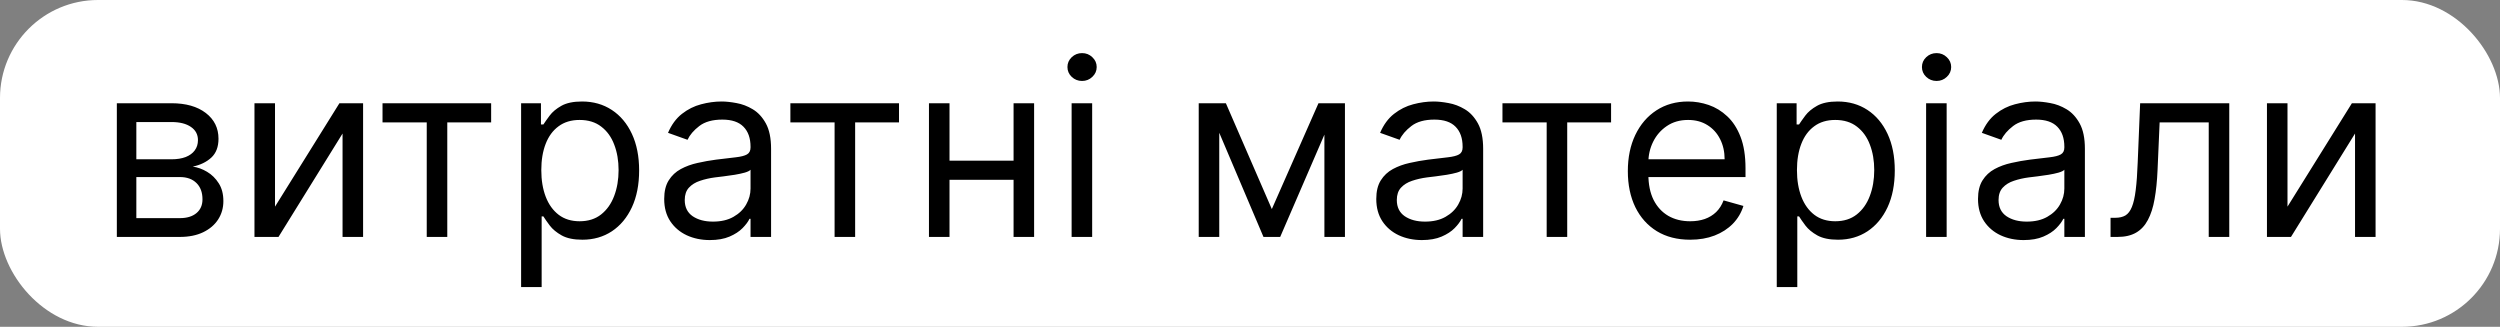
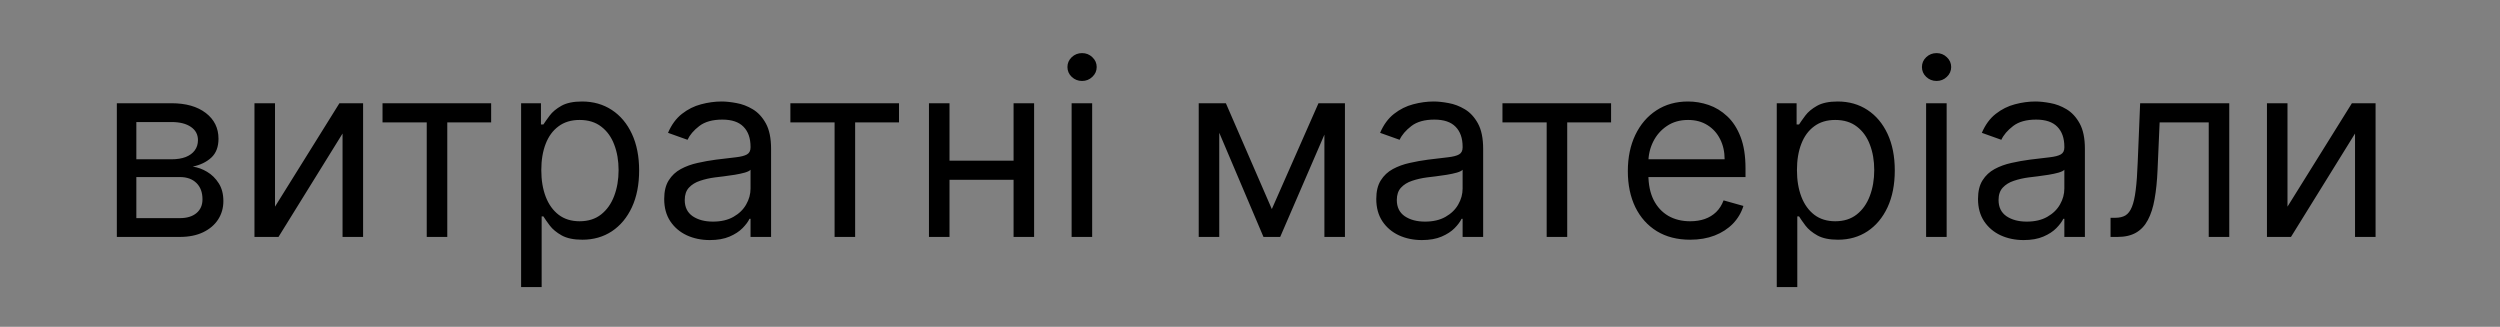
<svg xmlns="http://www.w3.org/2000/svg" width="306" height="40" viewBox="0 0 306 40" fill="none">
  <rect x="0" y="0" width="306" height="40" fill="#808080" stroke="none" />
-   <rect width="306" height="40" rx="12" fill="white" />
  <path d="M14.301 29V12.636H20.991C22.753 12.636 24.152 13.034 25.189 13.829C26.226 14.625 26.744 15.676 26.744 16.983C26.744 17.977 26.45 18.748 25.86 19.295C25.271 19.834 24.514 20.2 23.591 20.392C24.195 20.477 24.78 20.69 25.349 21.031C25.924 21.372 26.4 21.841 26.776 22.438C27.153 23.027 27.341 23.751 27.341 24.611C27.341 25.449 27.128 26.198 26.702 26.859C26.276 27.519 25.665 28.041 24.869 28.425C24.074 28.808 23.122 29 22.014 29H14.301ZM16.688 26.699H22.014C22.881 26.699 23.559 26.493 24.049 26.081C24.539 25.669 24.784 25.108 24.784 24.398C24.784 23.553 24.539 22.889 24.049 22.405C23.559 21.916 22.881 21.671 22.014 21.671H16.688V26.699ZM16.688 19.497H20.991C21.666 19.497 22.245 19.405 22.728 19.22C23.211 19.028 23.58 18.759 23.836 18.41C24.099 18.055 24.23 17.636 24.23 17.153C24.23 16.465 23.942 15.925 23.367 15.534C22.792 15.136 22 14.938 20.991 14.938H16.688V19.497ZM33.661 25.293L41.545 12.636H44.442V29H41.928V16.344L34.087 29H31.147V12.636H33.661V25.293ZM46.821 14.98V12.636H60.116V14.98H54.747V29H52.233V14.98H46.821ZM63.784 35.136V12.636H66.213V15.236H66.511C66.695 14.952 66.951 14.589 67.278 14.149C67.612 13.702 68.088 13.304 68.705 12.956C69.33 12.601 70.176 12.423 71.241 12.423C72.619 12.423 73.833 12.768 74.884 13.457C75.936 14.146 76.756 15.122 77.345 16.386C77.935 17.651 78.23 19.142 78.23 20.861C78.23 22.594 77.935 24.096 77.345 25.367C76.756 26.631 75.939 27.611 74.895 28.308C73.851 28.996 72.647 29.341 71.284 29.341C70.232 29.341 69.391 29.167 68.759 28.819C68.127 28.464 67.64 28.062 67.299 27.615C66.958 27.16 66.695 26.784 66.511 26.486H66.298V35.136H63.784ZM66.255 20.818C66.255 22.054 66.436 23.144 66.799 24.089C67.161 25.026 67.69 25.761 68.386 26.294C69.082 26.82 69.934 27.082 70.943 27.082C71.994 27.082 72.871 26.805 73.574 26.251C74.284 25.69 74.817 24.938 75.172 23.993C75.534 23.041 75.715 21.983 75.715 20.818C75.715 19.668 75.538 18.631 75.183 17.707C74.835 16.777 74.306 16.042 73.595 15.502C72.892 14.955 72.008 14.682 70.943 14.682C69.92 14.682 69.061 14.941 68.365 15.46C67.668 15.971 67.143 16.688 66.788 17.611C66.433 18.528 66.255 19.597 66.255 20.818ZM86.88 29.384C85.843 29.384 84.902 29.188 84.057 28.798C83.212 28.4 82.541 27.828 82.043 27.082C81.546 26.329 81.298 25.421 81.298 24.355C81.298 23.418 81.482 22.658 81.852 22.075C82.221 21.486 82.715 21.024 83.333 20.69C83.951 20.357 84.632 20.108 85.378 19.945C86.131 19.774 86.887 19.639 87.647 19.54C88.641 19.412 89.448 19.316 90.066 19.252C90.691 19.181 91.145 19.064 91.429 18.901C91.72 18.737 91.866 18.453 91.866 18.048V17.963C91.866 16.912 91.578 16.095 91.003 15.513C90.435 14.93 89.572 14.639 88.414 14.639C87.214 14.639 86.273 14.902 85.591 15.428C84.909 15.953 84.43 16.514 84.153 17.111L81.766 16.259C82.193 15.264 82.761 14.49 83.471 13.936C84.188 13.375 84.97 12.984 85.815 12.764C86.667 12.537 87.505 12.423 88.329 12.423C88.855 12.423 89.458 12.487 90.14 12.615C90.829 12.736 91.493 12.988 92.132 13.371C92.779 13.755 93.315 14.334 93.741 15.108C94.167 15.882 94.38 16.919 94.38 18.219V29H91.866V26.784H91.738C91.568 27.139 91.284 27.519 90.886 27.924C90.488 28.329 89.959 28.673 89.299 28.957C88.638 29.241 87.832 29.384 86.88 29.384ZM87.264 27.125C88.258 27.125 89.096 26.93 89.778 26.539C90.467 26.148 90.985 25.644 91.333 25.026C91.688 24.408 91.866 23.759 91.866 23.077V20.776C91.759 20.903 91.525 21.021 91.163 21.127C90.808 21.227 90.396 21.315 89.927 21.393C89.465 21.465 89.014 21.528 88.574 21.585C88.141 21.635 87.789 21.678 87.519 21.713C86.866 21.798 86.255 21.937 85.687 22.129C85.126 22.313 84.671 22.594 84.323 22.97C83.982 23.34 83.812 23.844 83.812 24.483C83.812 25.357 84.135 26.017 84.781 26.465C85.435 26.905 86.262 27.125 87.264 27.125ZM96.743 14.98V12.636H110.038V14.98H104.669V29H102.154V14.98H96.743ZM124.657 19.668V22.011H115.623V19.668H124.657ZM116.22 12.636V29H113.705V12.636H116.22ZM126.575 12.636V29H124.061V12.636H126.575ZM131.166 29V12.636H133.681V29H131.166ZM132.445 9.909C131.955 9.909 131.532 9.742 131.177 9.408C130.829 9.075 130.655 8.673 130.655 8.205C130.655 7.736 130.829 7.335 131.177 7.001C131.532 6.667 131.955 6.5 132.445 6.5C132.935 6.5 133.354 6.667 133.702 7.001C134.057 7.335 134.235 7.736 134.235 8.205C134.235 8.673 134.057 9.075 133.702 9.408C133.354 9.742 132.935 9.909 132.445 9.909ZM155.672 25.591L161.382 12.636H163.768L156.695 29H154.649L147.703 12.636H150.047L155.672 25.591ZM149.237 12.636V29H146.723V12.636H149.237ZM162.107 29V12.636H164.621V29H162.107ZM174.038 29.384C173.001 29.384 172.06 29.188 171.215 28.798C170.37 28.4 169.699 27.828 169.202 27.082C168.705 26.329 168.456 25.421 168.456 24.355C168.456 23.418 168.641 22.658 169.01 22.075C169.379 21.486 169.873 21.024 170.491 20.69C171.109 20.357 171.79 20.108 172.536 19.945C173.289 19.774 174.045 19.639 174.805 19.54C175.8 19.412 176.606 19.316 177.224 19.252C177.849 19.181 178.303 19.064 178.587 18.901C178.879 18.737 179.024 18.453 179.024 18.048V17.963C179.024 16.912 178.737 16.095 178.161 15.513C177.593 14.93 176.73 14.639 175.572 14.639C174.372 14.639 173.431 14.902 172.749 15.428C172.067 15.953 171.588 16.514 171.311 17.111L168.925 16.259C169.351 15.264 169.919 14.49 170.629 13.936C171.347 13.375 172.128 12.984 172.973 12.764C173.825 12.537 174.663 12.423 175.487 12.423C176.013 12.423 176.616 12.487 177.298 12.615C177.987 12.736 178.651 12.988 179.29 13.371C179.937 13.755 180.473 14.334 180.899 15.108C181.325 15.882 181.538 16.919 181.538 18.219V29H179.024V26.784H178.896C178.726 27.139 178.442 27.519 178.044 27.924C177.646 28.329 177.117 28.673 176.457 28.957C175.796 29.241 174.99 29.384 174.038 29.384ZM174.422 27.125C175.416 27.125 176.254 26.93 176.936 26.539C177.625 26.148 178.143 25.644 178.491 25.026C178.847 24.408 179.024 23.759 179.024 23.077V20.776C178.918 20.903 178.683 21.021 178.321 21.127C177.966 21.227 177.554 21.315 177.085 21.393C176.624 21.465 176.173 21.528 175.732 21.585C175.299 21.635 174.947 21.678 174.678 21.713C174.024 21.798 173.413 21.937 172.845 22.129C172.284 22.313 171.83 22.594 171.482 22.97C171.141 23.34 170.97 23.844 170.97 24.483C170.97 25.357 171.293 26.017 171.94 26.465C172.593 26.905 173.42 27.125 174.422 27.125ZM183.901 14.98V12.636H197.196V14.98H191.827V29H189.313V14.98H183.901ZM206.875 29.341C205.298 29.341 203.938 28.993 202.795 28.297C201.658 27.594 200.781 26.614 200.163 25.357C199.552 24.092 199.247 22.622 199.247 20.946C199.247 19.27 199.552 17.793 200.163 16.514C200.781 15.229 201.64 14.227 202.741 13.51C203.849 12.786 205.142 12.423 206.619 12.423C207.471 12.423 208.313 12.565 209.144 12.849C209.975 13.133 210.731 13.595 211.413 14.234C212.095 14.867 212.638 15.704 213.043 16.749C213.448 17.793 213.65 19.078 213.65 20.605V21.671H201.037V19.497H211.094C211.094 18.574 210.909 17.75 210.54 17.026C210.177 16.301 209.659 15.729 208.984 15.31C208.317 14.891 207.528 14.682 206.619 14.682C205.618 14.682 204.751 14.93 204.02 15.428C203.295 15.918 202.738 16.557 202.347 17.345C201.956 18.134 201.761 18.979 201.761 19.881V21.329C201.761 22.565 201.974 23.613 202.4 24.472C202.834 25.325 203.434 25.974 204.201 26.422C204.968 26.862 205.859 27.082 206.875 27.082C207.535 27.082 208.132 26.99 208.665 26.805C209.204 26.614 209.67 26.329 210.06 25.953C210.451 25.57 210.753 25.094 210.966 24.526L213.395 25.207C213.139 26.031 212.709 26.756 212.106 27.381C211.502 27.999 210.756 28.482 209.868 28.829C208.981 29.171 207.983 29.341 206.875 29.341ZM217.475 35.136V12.636H219.904V15.236H220.202C220.387 14.952 220.643 14.589 220.969 14.149C221.303 13.702 221.779 13.304 222.397 12.956C223.022 12.601 223.867 12.423 224.932 12.423C226.31 12.423 227.525 12.768 228.576 13.457C229.627 14.146 230.447 15.122 231.037 16.386C231.626 17.651 231.921 19.142 231.921 20.861C231.921 22.594 231.626 24.096 231.037 25.367C230.447 26.631 229.631 27.611 228.586 28.308C227.542 28.996 226.339 29.341 224.975 29.341C223.924 29.341 223.082 29.167 222.45 28.819C221.818 28.464 221.331 28.062 220.991 27.615C220.65 27.16 220.387 26.784 220.202 26.486H219.989V35.136H217.475ZM219.947 20.818C219.947 22.054 220.128 23.144 220.49 24.089C220.852 25.026 221.381 25.761 222.077 26.294C222.773 26.82 223.626 27.082 224.634 27.082C225.685 27.082 226.562 26.805 227.265 26.251C227.976 25.69 228.508 24.938 228.863 23.993C229.226 23.041 229.407 21.983 229.407 20.818C229.407 19.668 229.229 18.631 228.874 17.707C228.526 16.777 227.997 16.042 227.287 15.502C226.584 14.955 225.699 14.682 224.634 14.682C223.611 14.682 222.752 14.941 222.056 15.46C221.36 15.971 220.834 16.688 220.479 17.611C220.124 18.528 219.947 19.597 219.947 20.818ZM235.756 29V12.636H238.27V29H235.756ZM237.035 9.909C236.545 9.909 236.122 9.742 235.767 9.408C235.419 9.075 235.245 8.673 235.245 8.205C235.245 7.736 235.419 7.335 235.767 7.001C236.122 6.667 236.545 6.5 237.035 6.5C237.525 6.5 237.944 6.667 238.292 7.001C238.647 7.335 238.824 7.736 238.824 8.205C238.824 8.673 238.647 9.075 238.292 9.408C237.944 9.742 237.525 9.909 237.035 9.909ZM247.691 29.384C246.654 29.384 245.713 29.188 244.868 28.798C244.022 28.4 243.351 27.828 242.854 27.082C242.357 26.329 242.108 25.421 242.108 24.355C242.108 23.418 242.293 22.658 242.662 22.075C243.032 21.486 243.525 21.024 244.143 20.69C244.761 20.357 245.443 20.108 246.189 19.945C246.941 19.774 247.698 19.639 248.458 19.54C249.452 19.412 250.258 19.316 250.876 19.252C251.501 19.181 251.956 19.064 252.24 18.901C252.531 18.737 252.676 18.453 252.676 18.048V17.963C252.676 16.912 252.389 16.095 251.814 15.513C251.245 14.93 250.382 14.639 249.225 14.639C248.025 14.639 247.083 14.902 246.402 15.428C245.72 15.953 245.24 16.514 244.963 17.111L242.577 16.259C243.003 15.264 243.571 14.49 244.282 13.936C244.999 13.375 245.78 12.984 246.625 12.764C247.478 12.537 248.316 12.423 249.14 12.423C249.665 12.423 250.269 12.487 250.951 12.615C251.64 12.736 252.304 12.988 252.943 13.371C253.589 13.755 254.125 14.334 254.551 15.108C254.978 15.882 255.191 16.919 255.191 18.219V29H252.676V26.784H252.549C252.378 27.139 252.094 27.519 251.696 27.924C251.299 28.329 250.77 28.673 250.109 28.957C249.449 29.241 248.642 29.384 247.691 29.384ZM248.074 27.125C249.069 27.125 249.907 26.93 250.588 26.539C251.277 26.148 251.796 25.644 252.144 25.026C252.499 24.408 252.676 23.759 252.676 23.077V20.776C252.57 20.903 252.336 21.021 251.973 21.127C251.618 21.227 251.206 21.315 250.738 21.393C250.276 21.465 249.825 21.528 249.385 21.585C248.951 21.635 248.6 21.678 248.33 21.713C247.676 21.798 247.066 21.937 246.498 22.129C245.936 22.313 245.482 22.594 245.134 22.97C244.793 23.34 244.623 23.844 244.623 24.483C244.623 25.357 244.946 26.017 245.592 26.465C246.245 26.905 247.073 27.125 248.074 27.125ZM258.331 29V26.656H258.927C259.417 26.656 259.826 26.56 260.153 26.369C260.479 26.17 260.742 25.825 260.941 25.335C261.147 24.838 261.303 24.149 261.41 23.268C261.523 22.381 261.605 21.251 261.655 19.881L261.953 12.636H272.862V29H270.348V14.98H264.339L264.084 20.818C264.027 22.16 263.906 23.343 263.721 24.366C263.544 25.381 263.27 26.234 262.901 26.923C262.539 27.611 262.056 28.13 261.452 28.478C260.849 28.826 260.092 29 259.183 29H258.331ZM279.989 25.293L287.873 12.636H290.77V29H288.256V16.344L280.415 29H277.475V12.636H279.989V25.293Z" fill="black" />
</svg>